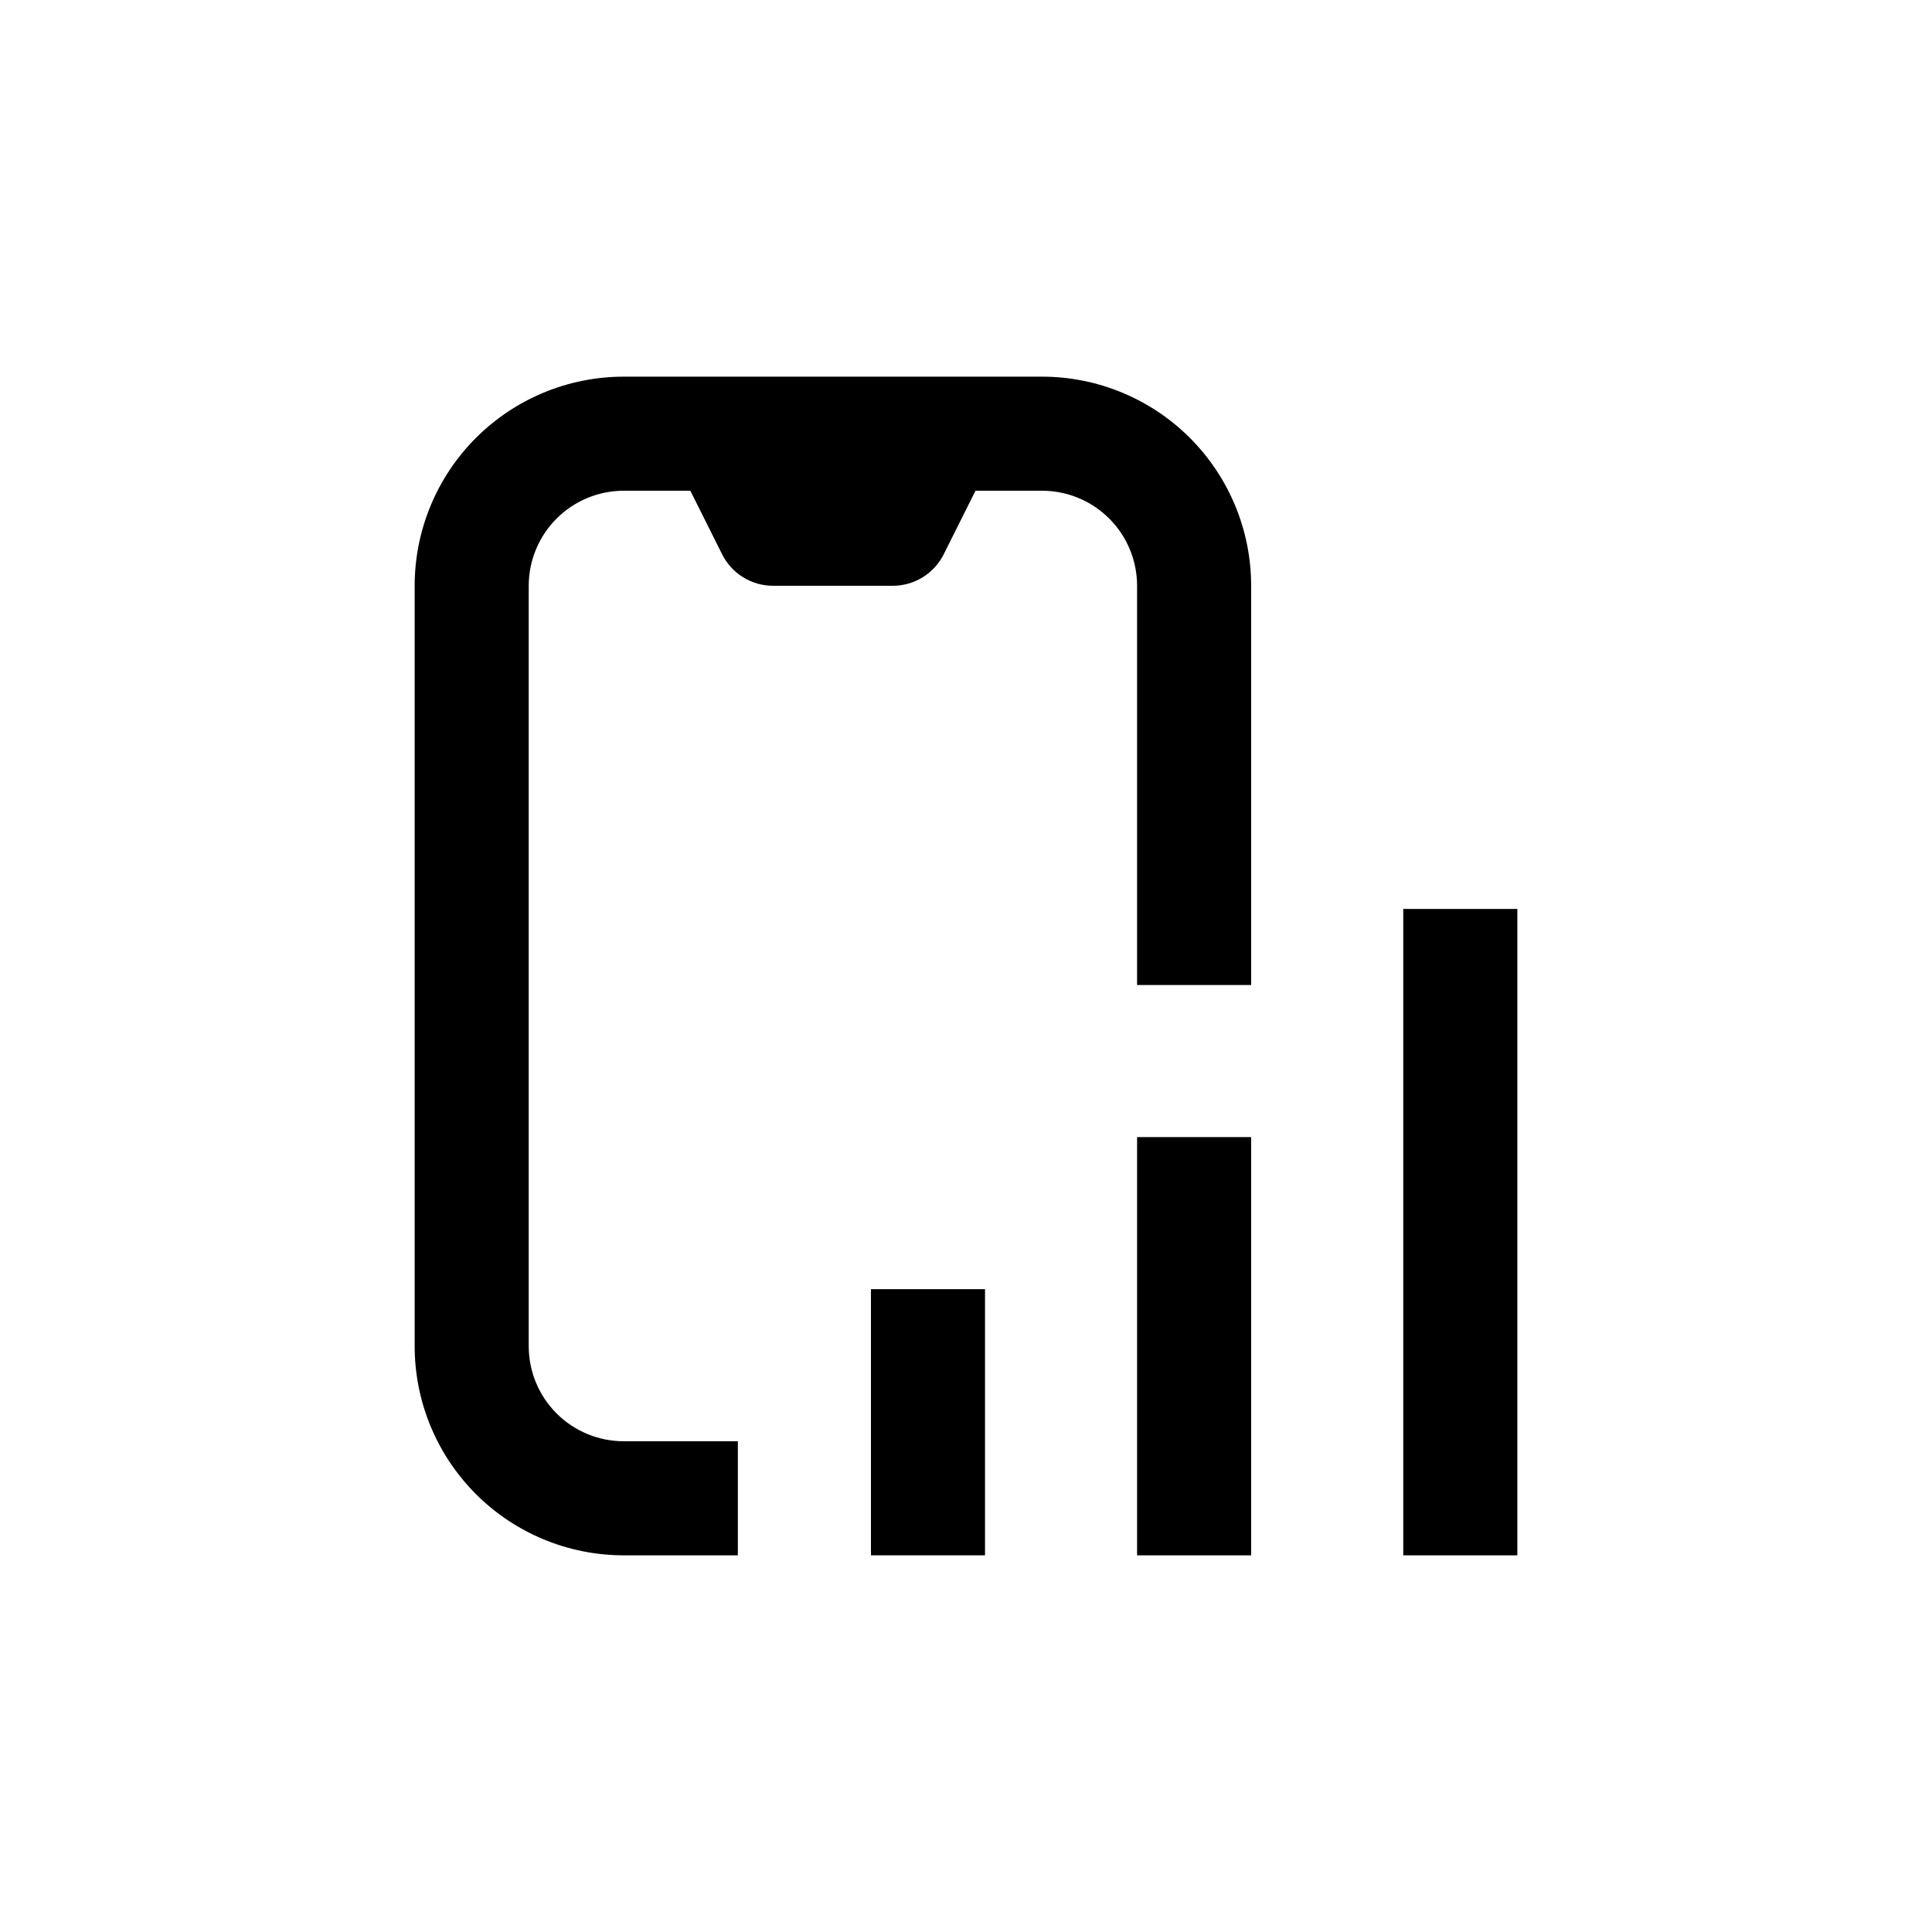
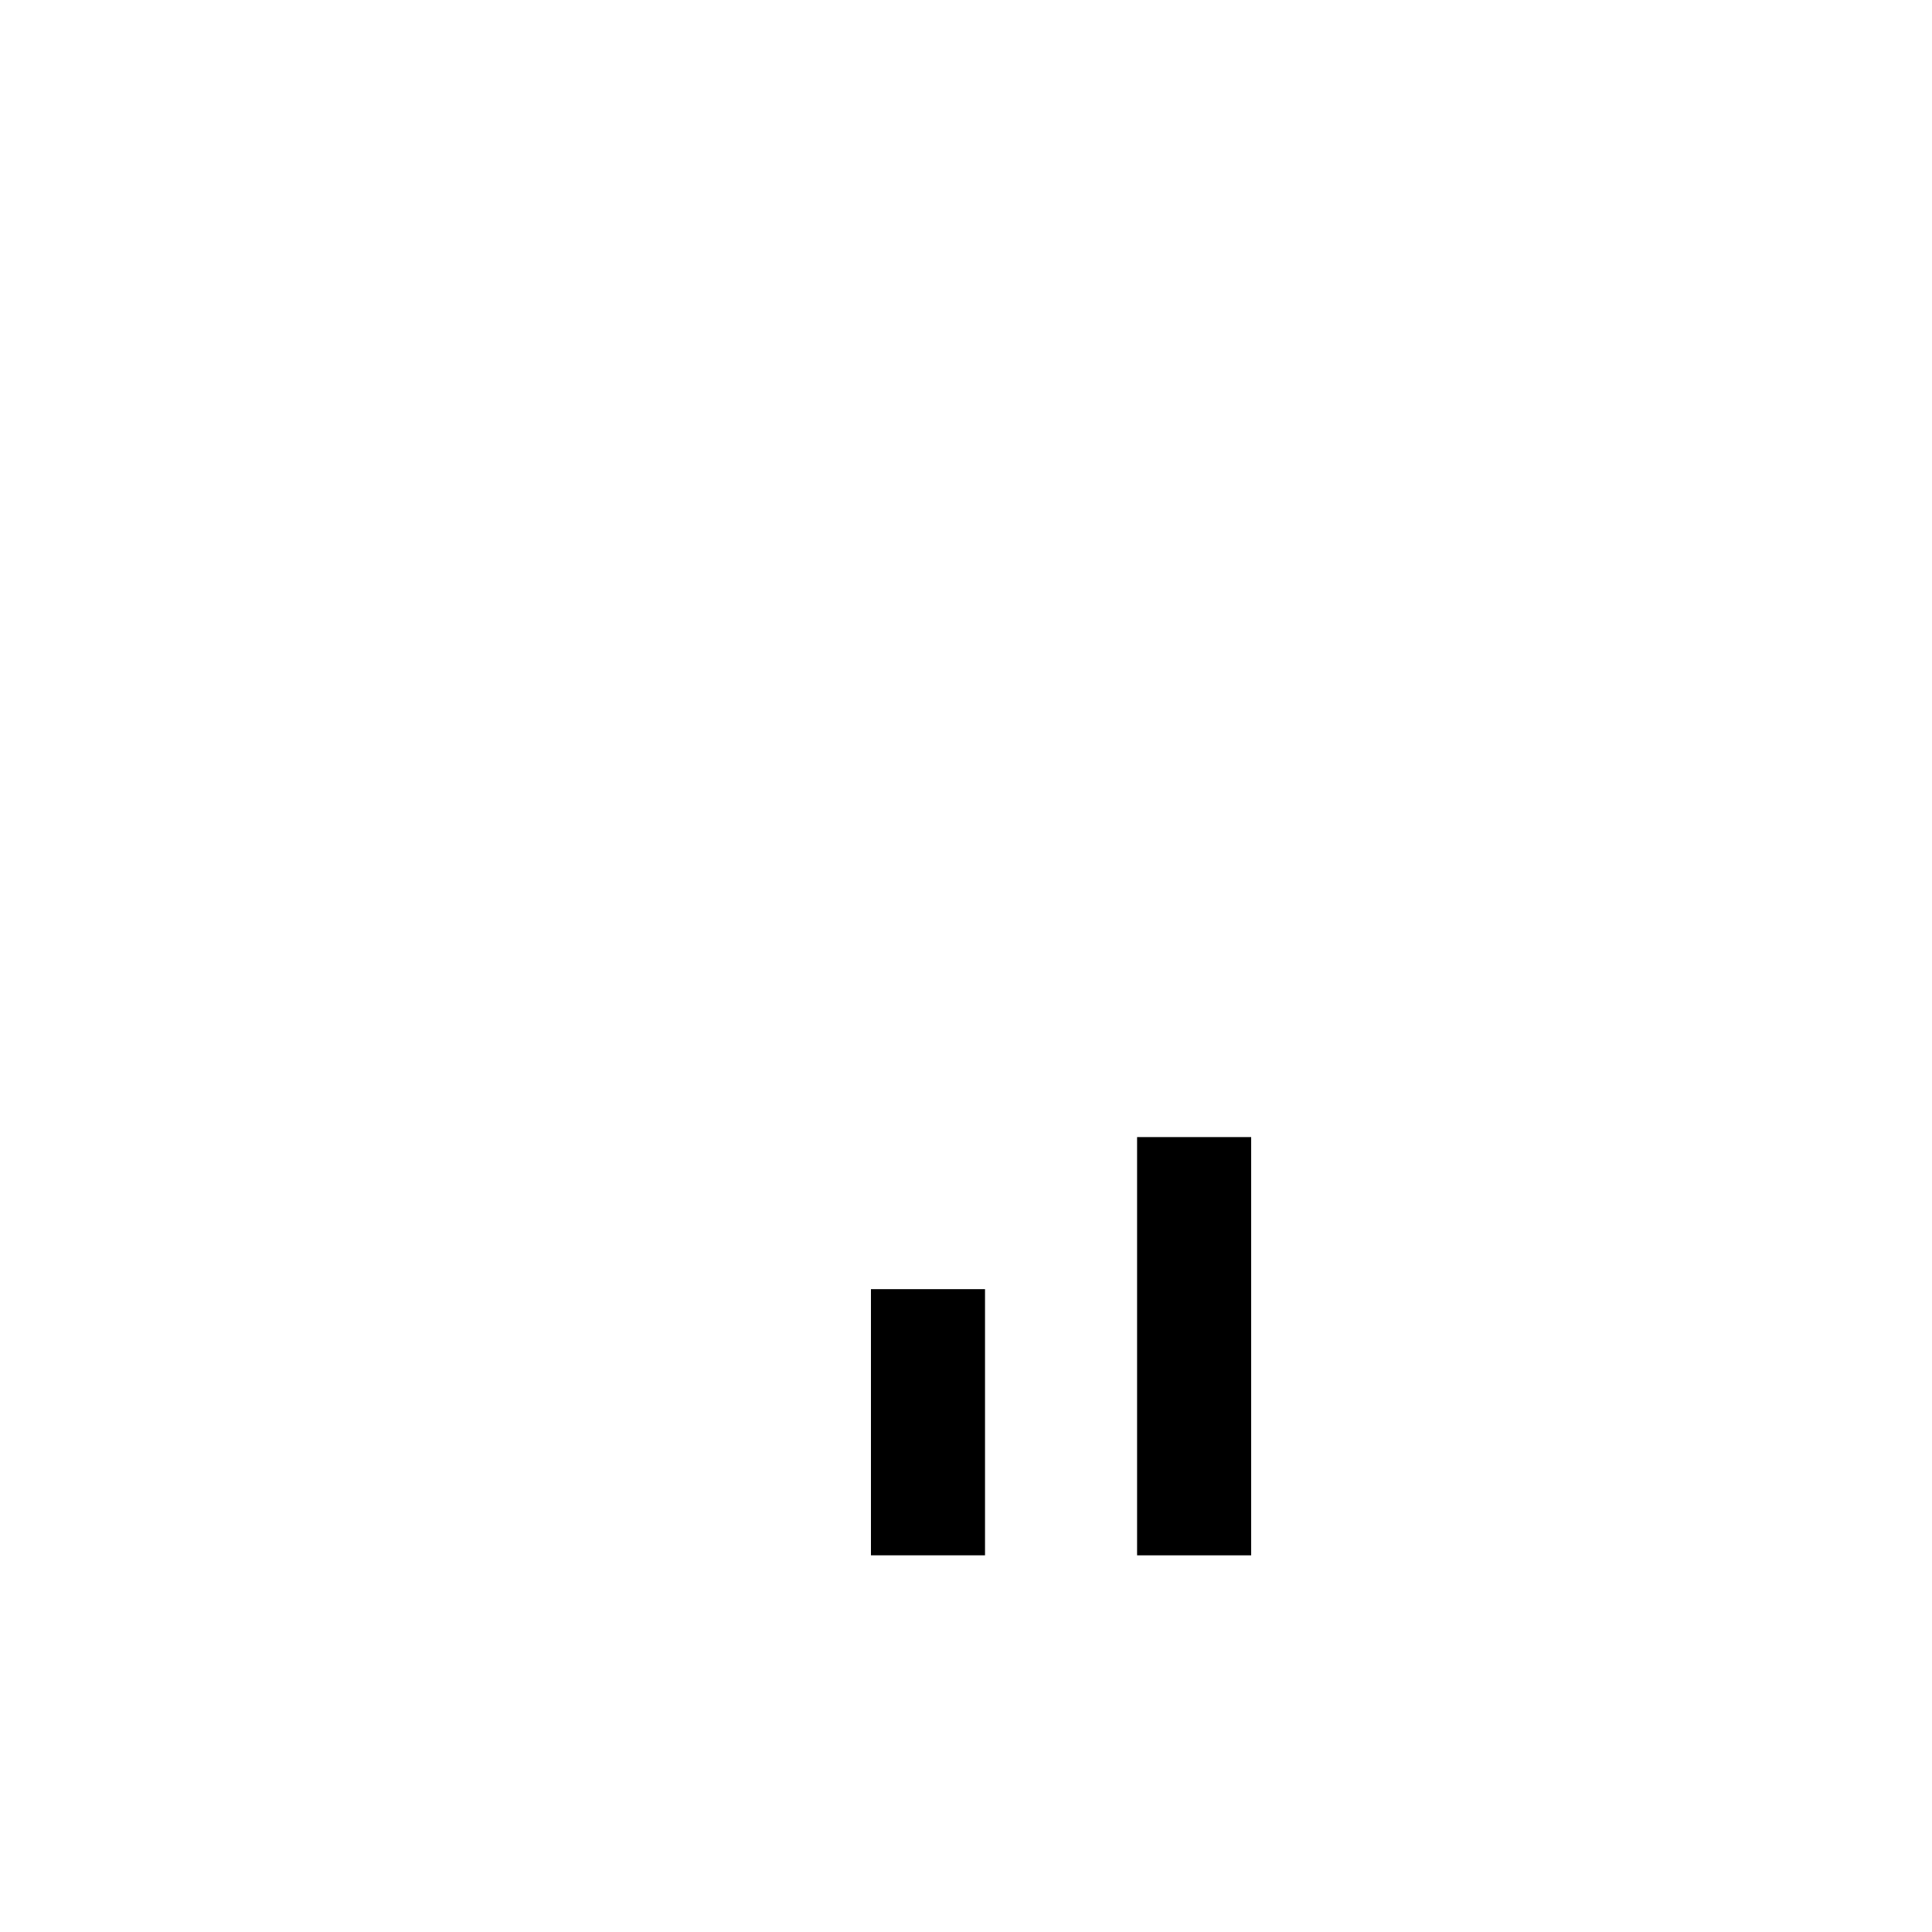
<svg xmlns="http://www.w3.org/2000/svg" fill="#000000" width="800px" height="800px" version="1.1" viewBox="144 144 512 512">
  <g>
    <path d="m445.34 445.34h30.23v110.84h-30.23z" />
-     <path d="m515.88 384.88h30.23v171.3h-30.23z" />
    <path d="m374.81 485.64h30.23v70.535h-30.23z" />
-     <path d="m339.54 556.18h-30.23c-14.699 0-28.793-5.84-39.188-16.23-10.391-10.395-16.23-24.492-16.23-39.188v-201.52c0-14.699 5.84-28.797 16.23-39.188 10.395-10.395 24.488-16.234 39.188-16.234h110.84c14.695 0 28.793 5.84 39.188 16.234 10.391 10.391 16.23 24.488 16.23 39.188v105.8h-30.23v-105.8c0-6.684-2.652-13.09-7.375-17.812-4.727-4.727-11.133-7.379-17.812-7.379h-110.84c-6.68 0-13.09 2.652-17.812 7.379-4.723 4.723-7.379 11.129-7.379 17.812v201.52c0 6.68 2.656 13.086 7.379 17.812 4.723 4.723 11.133 7.375 17.812 7.375h30.23z" />
-     <path d="m380.6 299.24h-31.738c-2.805-0.004-5.555-0.789-7.941-2.266-2.383-1.477-4.309-3.59-5.562-6.098l-10.934-21.867h80.609l-10.934 21.867h0.004c-1.254 2.508-3.18 4.621-5.566 6.098-2.383 1.477-5.133 2.262-7.938 2.266z" />
  </g>
</svg>